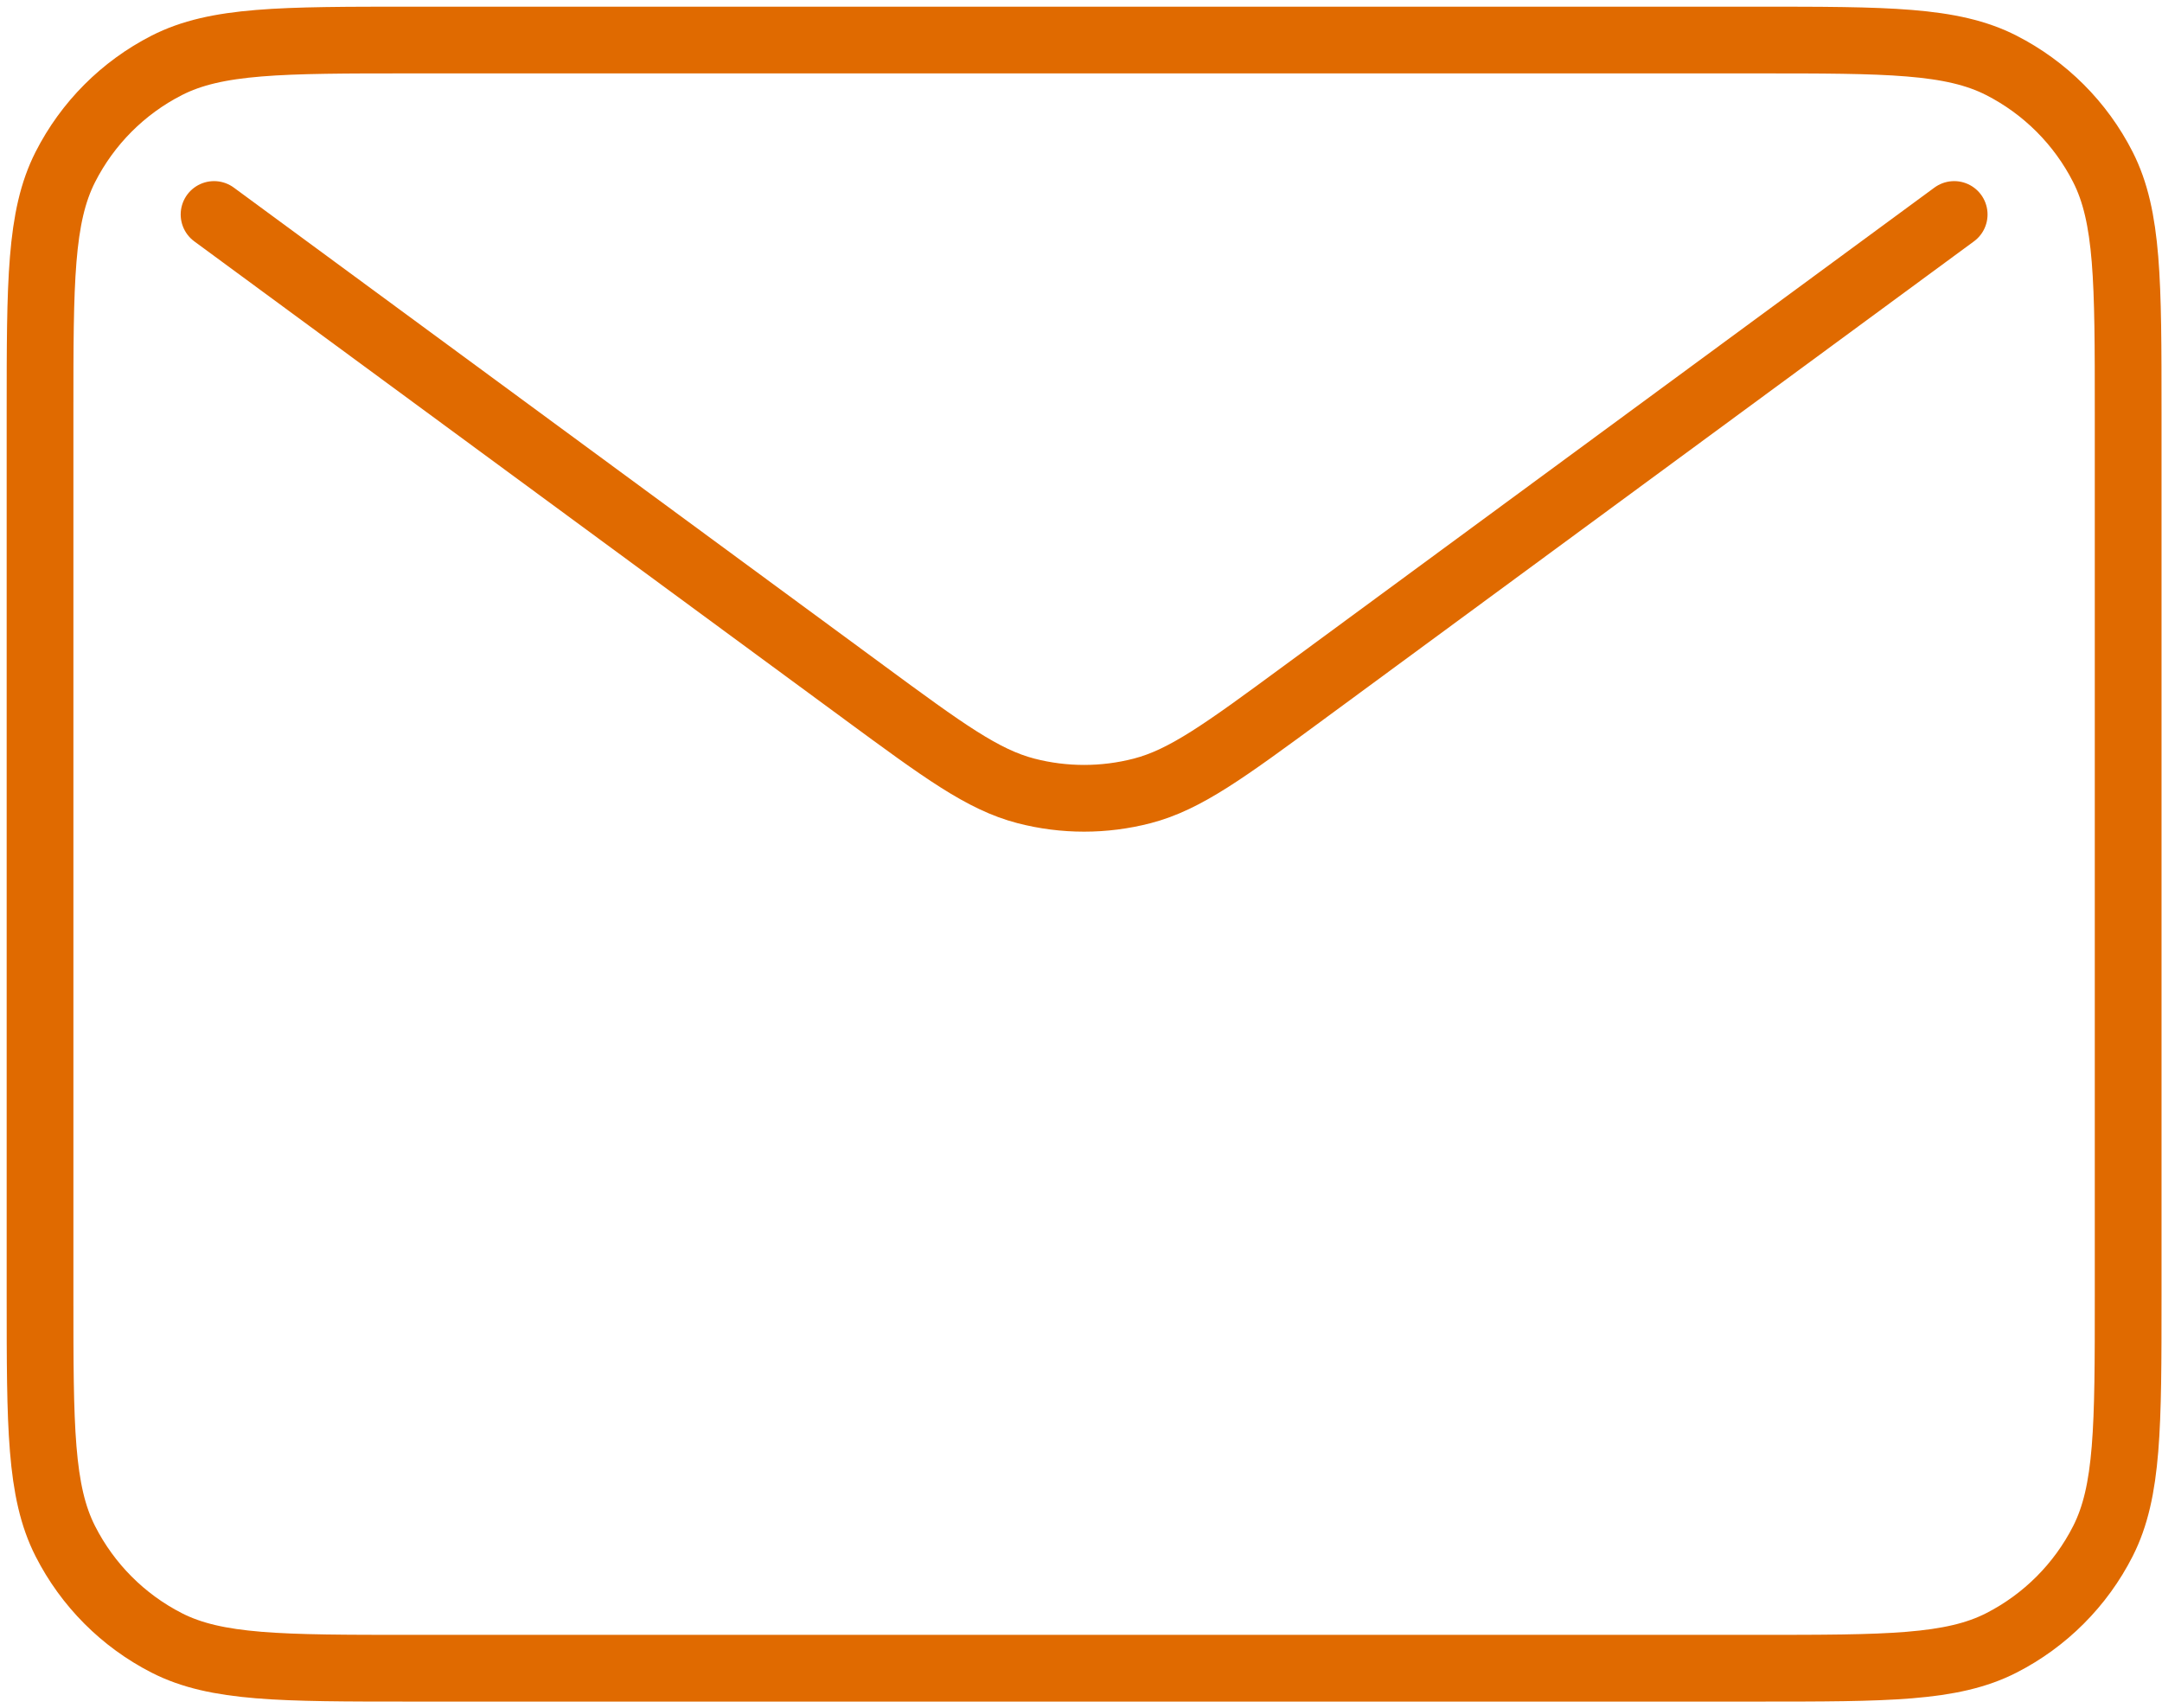
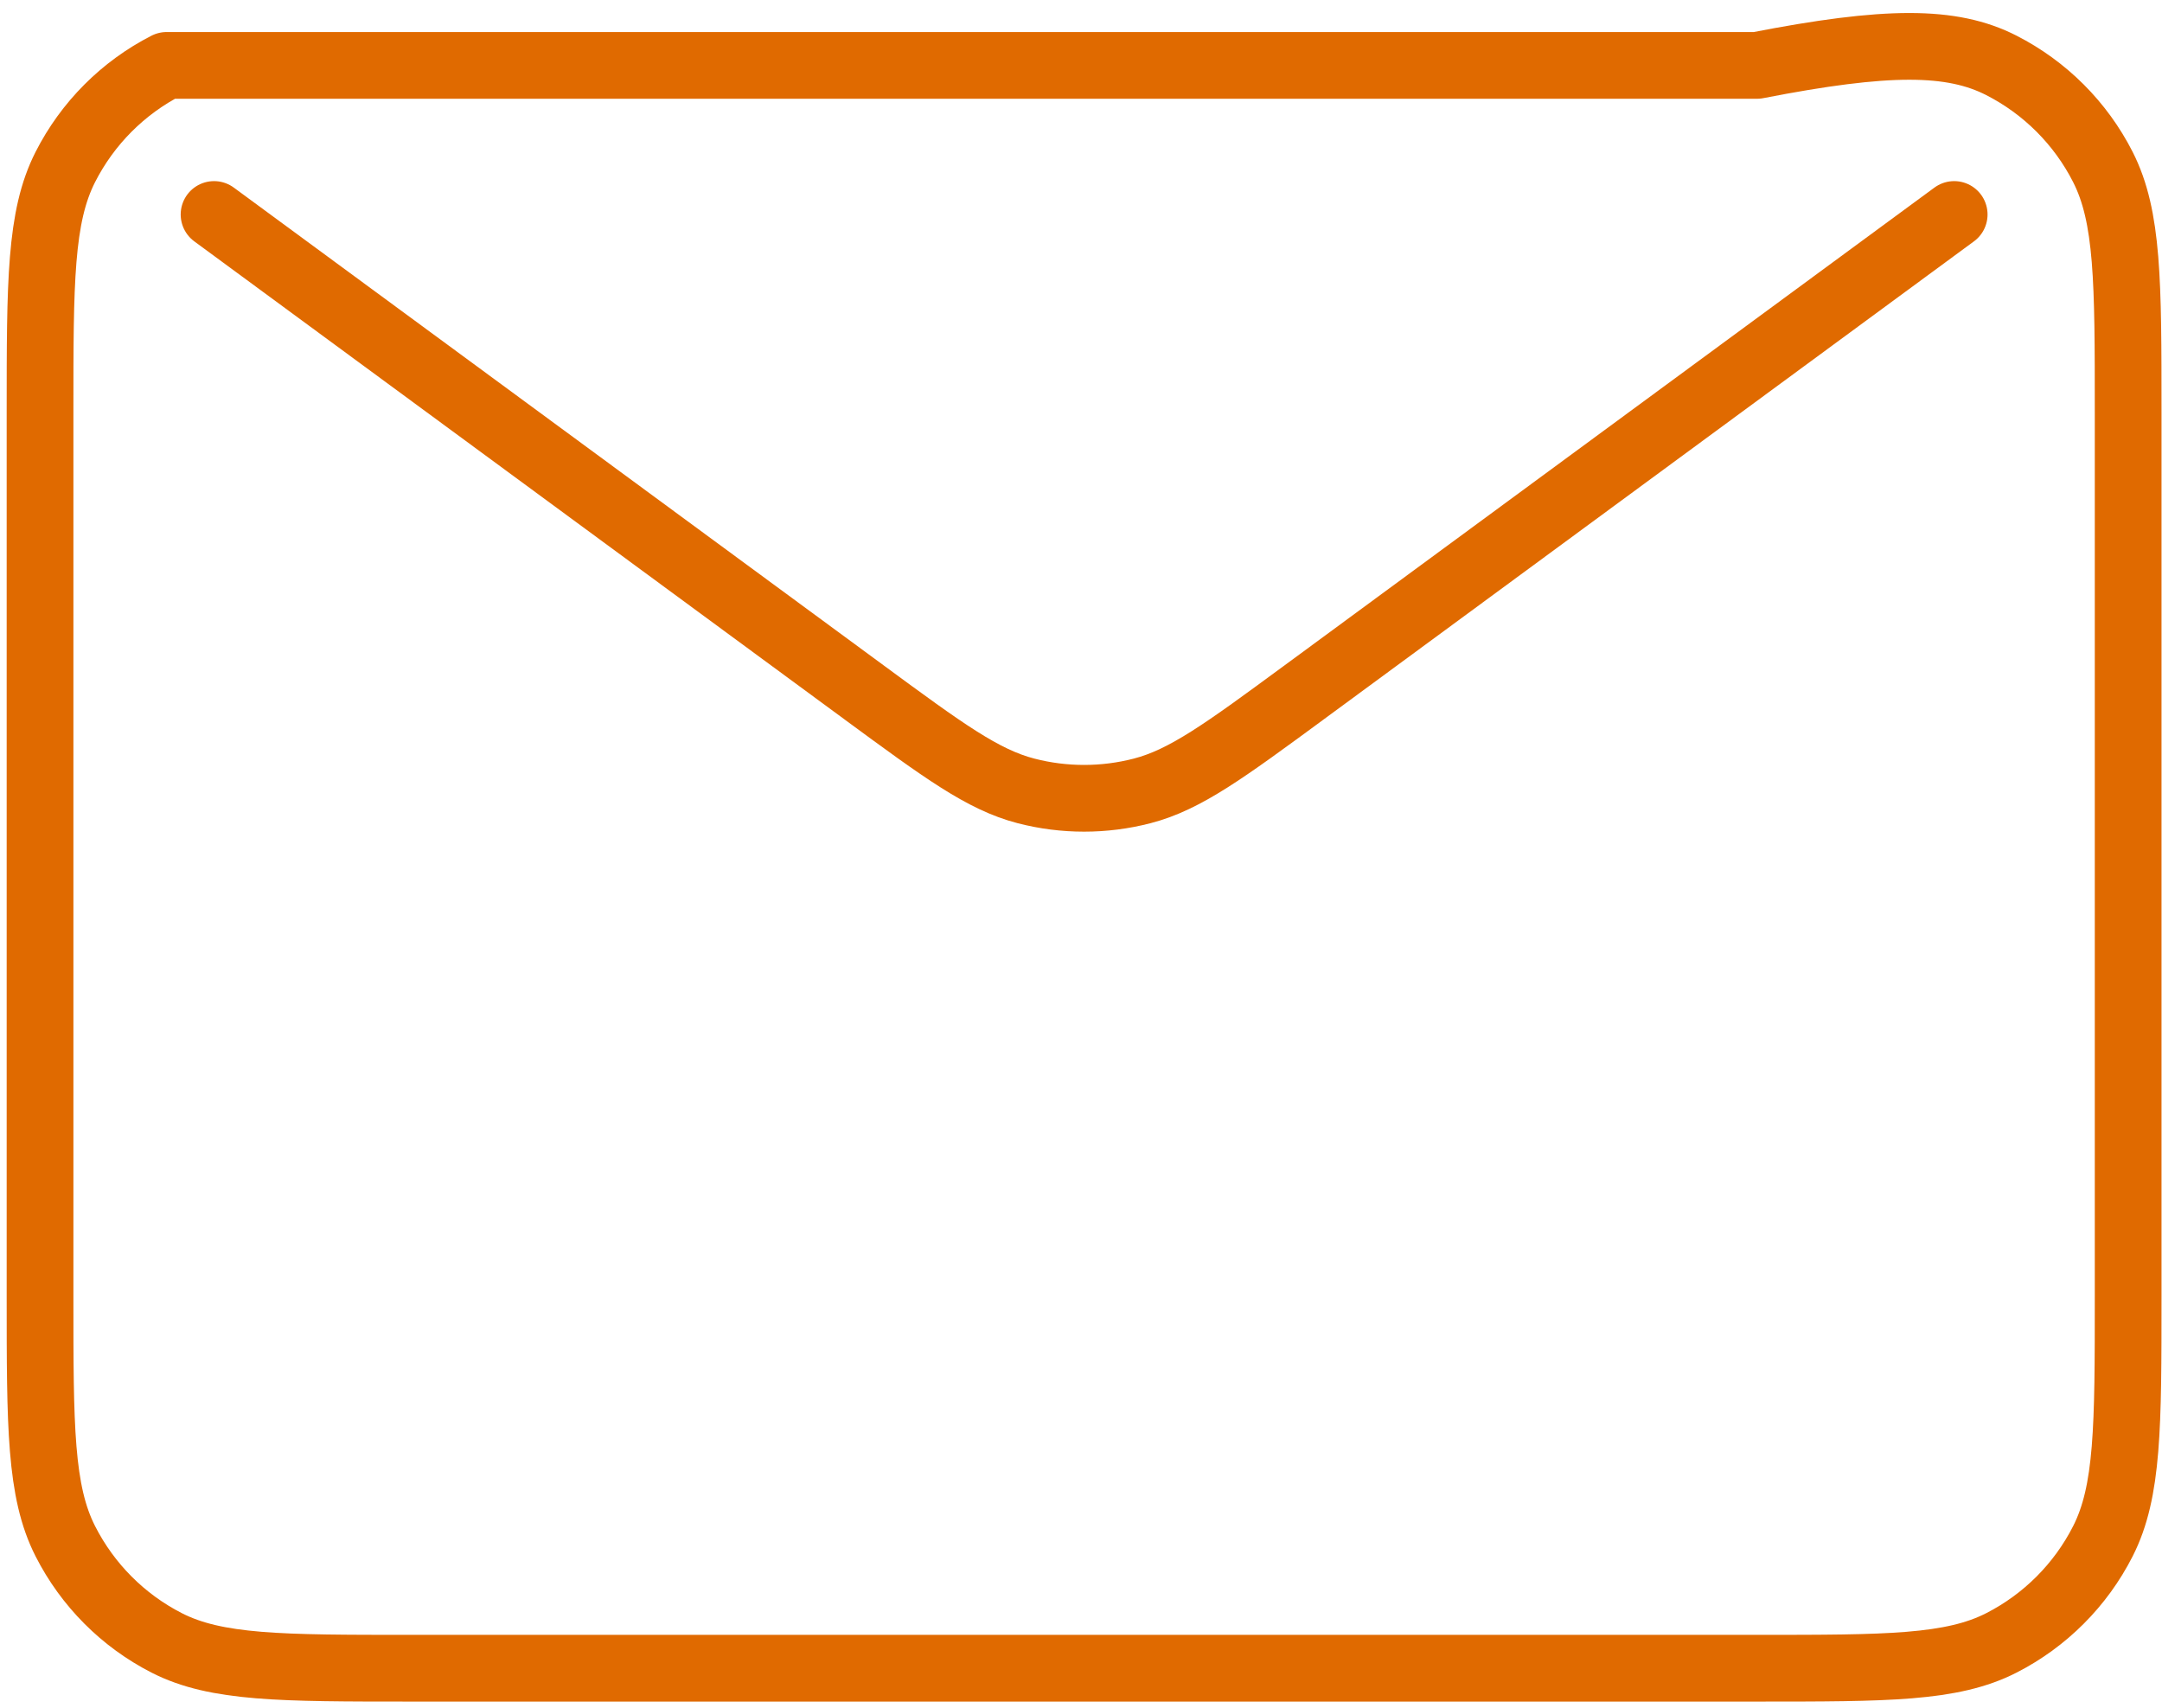
<svg xmlns="http://www.w3.org/2000/svg" width="162" height="128" viewBox="0 0 162 128" fill="none">
-   <path d="M16.039 16.071L64.783 51.907L64.801 51.921C70.696 56.255 73.645 58.423 76.875 59.261C79.73 60.001 82.732 60.001 85.587 59.261C88.82 58.422 91.778 56.248 97.683 51.907L146.428 16.071M3 97.115V30.887C3 21.126 3 16.242 4.895 12.514C6.562 9.235 9.219 6.571 12.49 4.9C16.209 3 21.081 3 30.818 3H131.65C141.387 3 146.248 3 149.967 4.9C153.238 6.571 155.905 9.235 157.571 12.514C159.464 16.239 159.464 21.117 159.464 30.858V97.145C159.464 106.886 159.464 111.757 157.571 115.482C155.905 118.761 153.238 121.43 149.967 123.101C146.252 124.999 141.393 124.999 131.675 124.999H30.789C21.072 124.999 16.206 124.999 12.49 123.101C9.219 121.43 6.562 118.761 4.895 115.482C3 111.754 3 106.876 3 97.115Z" stroke="#E06A00" stroke-width="5" stroke-linecap="round" stroke-linejoin="round" />
+   <path d="M16.039 16.071L64.783 51.907L64.801 51.921C70.696 56.255 73.645 58.423 76.875 59.261C79.73 60.001 82.732 60.001 85.587 59.261C88.82 58.422 91.778 56.248 97.683 51.907L146.428 16.071M3 97.115V30.887C3 21.126 3 16.242 4.895 12.514C6.562 9.235 9.219 6.571 12.49 4.9H131.65C141.387 3 146.248 3 149.967 4.9C153.238 6.571 155.905 9.235 157.571 12.514C159.464 16.239 159.464 21.117 159.464 30.858V97.145C159.464 106.886 159.464 111.757 157.571 115.482C155.905 118.761 153.238 121.43 149.967 123.101C146.252 124.999 141.393 124.999 131.675 124.999H30.789C21.072 124.999 16.206 124.999 12.49 123.101C9.219 121.43 6.562 118.761 4.895 115.482C3 111.754 3 106.876 3 97.115Z" stroke="#E06A00" stroke-width="5" stroke-linecap="round" stroke-linejoin="round" />
</svg>